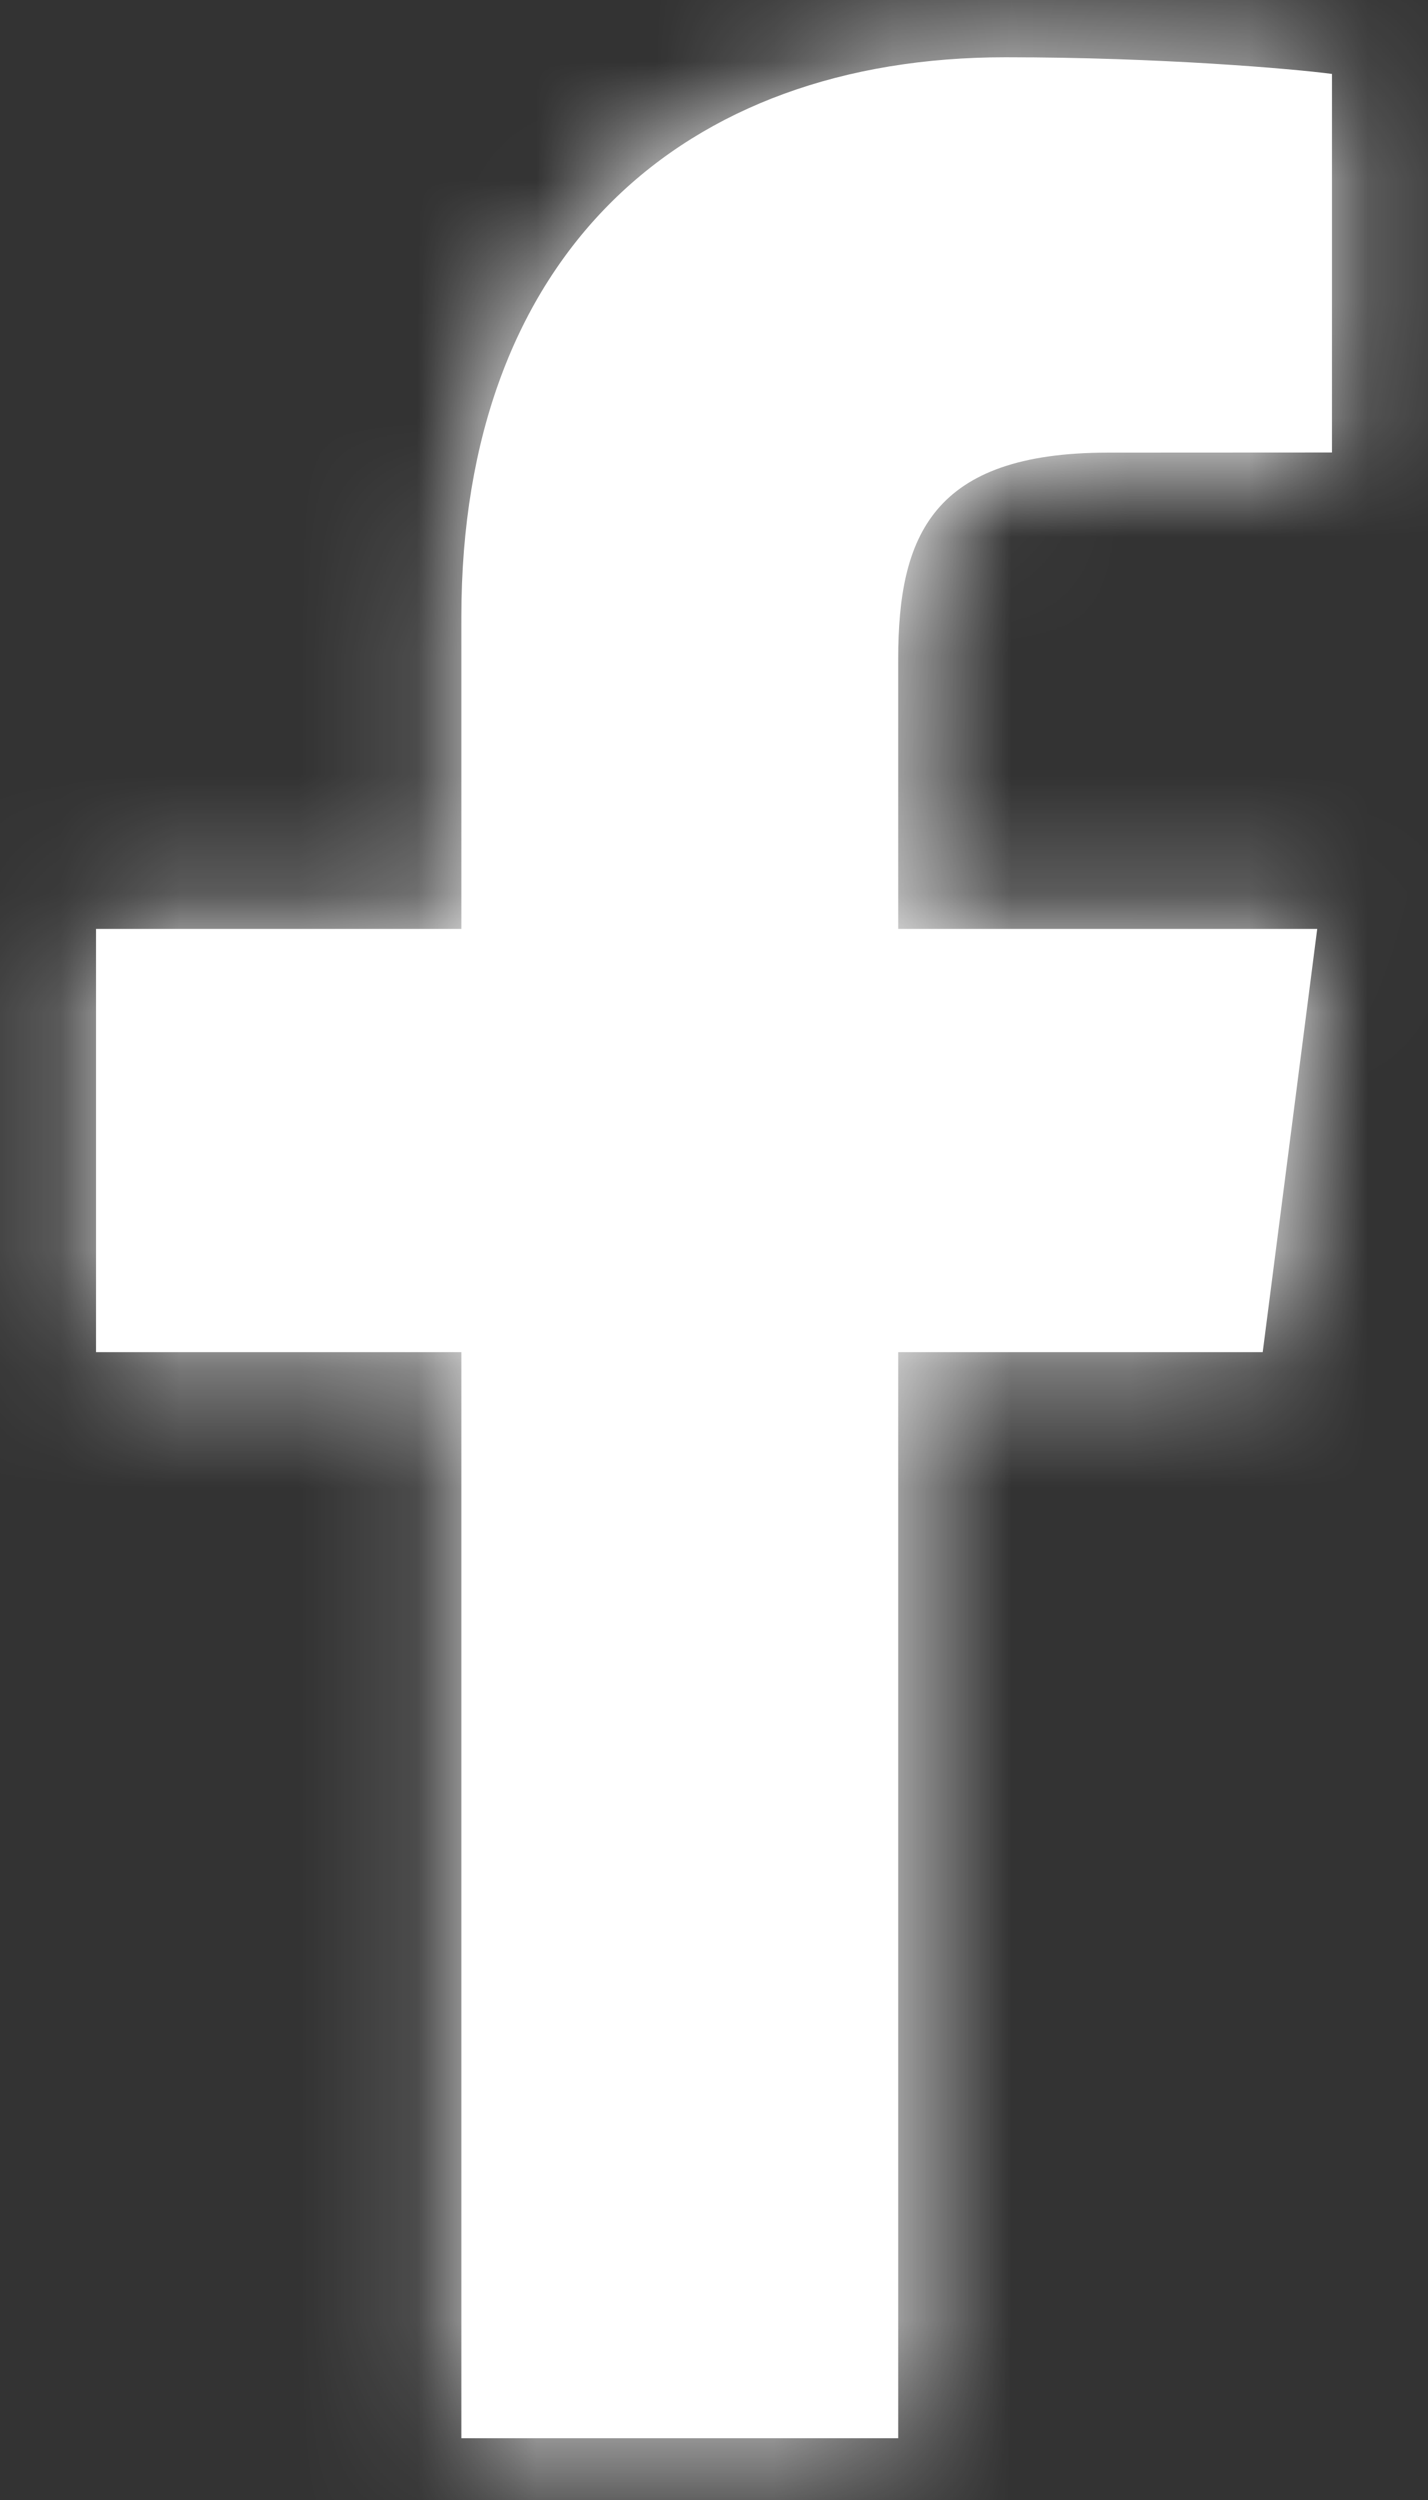
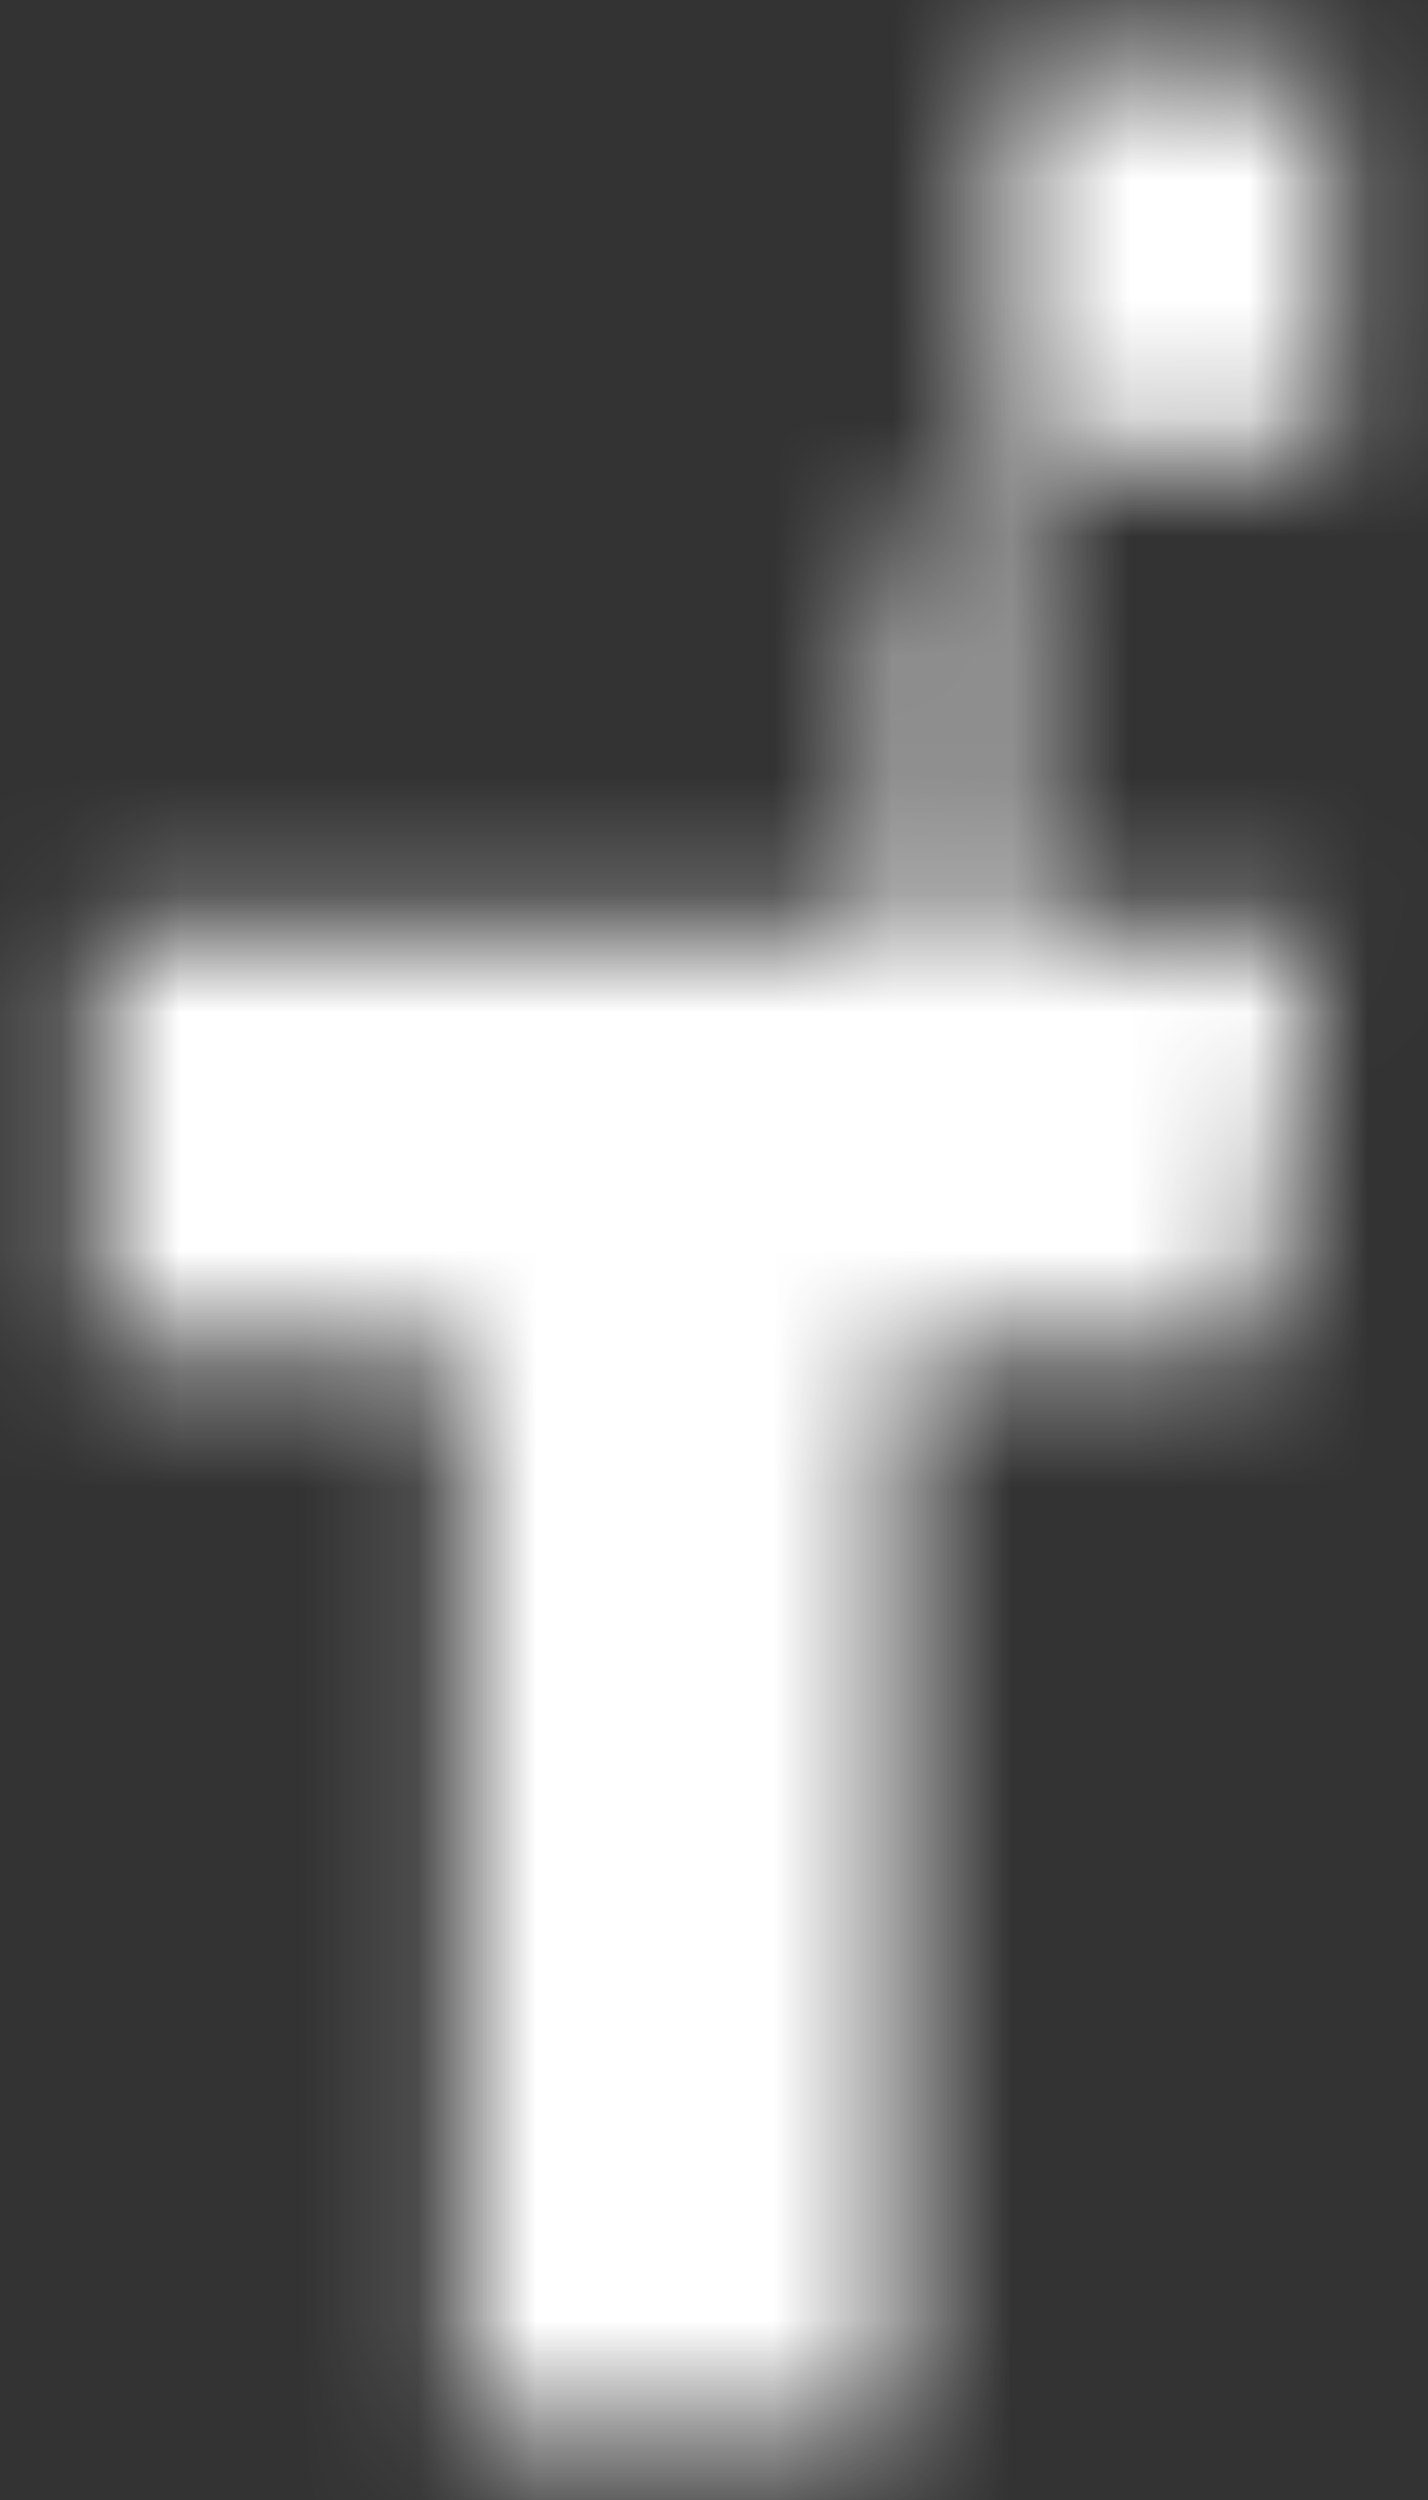
<svg xmlns="http://www.w3.org/2000/svg" width="12" height="21" viewBox="0 0 12 21" fill="none">
  <rect x="0" y="0" width="12" height="21" fill="#333333" stroke="none" />
  <mask id="path-1-inside-1_59_151" fill="white">
-     <path d="M7.548 20.481V11.358H10.611L11.069 7.803H7.548V5.533C7.548 4.503 7.834 3.802 9.311 3.802L11.193 3.801V0.621C10.867 0.578 9.75 0.481 8.45 0.481C5.735 0.481 3.877 2.138 3.877 5.181V7.803H0.807V11.358H3.877V20.481L7.548 20.481Z" />
+     <path d="M7.548 20.481V11.358H10.611L11.069 7.803H7.548V5.533C7.548 4.503 7.834 3.802 9.311 3.802L11.193 3.801V0.621C10.867 0.578 9.75 0.481 8.45 0.481V7.803H0.807V11.358H3.877V20.481L7.548 20.481Z" />
  </mask>
-   <path d="M7.548 20.481V11.358H10.611L11.069 7.803H7.548V5.533C7.548 4.503 7.834 3.802 9.311 3.802L11.193 3.801V0.621C10.867 0.578 9.75 0.481 8.45 0.481C5.735 0.481 3.877 2.138 3.877 5.181V7.803H0.807V11.358H3.877V20.481L7.548 20.481Z" fill="white" />
  <path d="M7.548 20.481L7.549 32.55L19.618 32.55V20.481H7.548ZM7.548 11.358V-0.712H-4.521V11.358H7.548ZM10.611 11.358V23.427H21.224L22.581 12.902L10.611 11.358ZM11.069 7.803L23.04 9.346L24.795 -4.267H11.069V7.803ZM7.548 7.803H-4.521V19.872H7.548V7.803ZM9.311 3.802V15.871L9.316 15.871L9.311 3.802ZM11.193 3.801L11.199 15.87L23.263 15.865V3.801H11.193ZM11.193 0.621H23.263V-9.955L12.779 -11.344L11.193 0.621ZM3.877 7.803V19.872H15.947V7.803H3.877ZM0.807 7.803V-4.267H-11.263V7.803H0.807ZM0.807 11.358H-11.263V23.428H0.807V11.358ZM3.877 11.358H15.947V-0.712H3.877V11.358ZM3.877 20.481H-8.193V32.551L3.877 32.55L3.877 20.481ZM19.618 20.481V11.358H-4.521V20.481H19.618ZM7.548 23.427H10.611V-0.712H7.548V23.427ZM22.581 12.902L23.04 9.346L-0.901 6.259L-1.36 9.814L22.581 12.902ZM11.069 -4.267H7.548V19.872H11.069V-4.267ZM19.618 7.803V5.533H-4.521V7.803H19.618ZM19.618 5.533C19.618 5.535 19.768 8.896 17.109 12.055C14.057 15.679 10.181 15.871 9.311 15.871V-8.268C6.964 -8.268 2.207 -7.725 -1.357 -3.492C-4.529 0.275 -4.521 4.501 -4.521 5.533H19.618ZM9.316 15.871L11.199 15.87L11.188 -8.269L9.305 -8.268L9.316 15.871ZM23.263 3.801V0.621H-0.876V3.801H23.263ZM12.779 -11.344C11.856 -11.466 10.203 -11.589 8.45 -11.589V12.55C8.812 12.55 9.167 12.564 9.448 12.582C9.586 12.59 9.688 12.598 9.745 12.603C9.773 12.606 9.781 12.607 9.769 12.605C9.766 12.605 9.706 12.599 9.608 12.586L12.779 -11.344ZM8.45 -11.589C4.643 -11.589 0.194 -10.386 -3.339 -6.894C-6.909 -3.366 -8.193 1.164 -8.193 5.181H15.947C15.947 6.154 15.592 8.335 13.63 10.274C11.705 12.176 9.542 12.55 8.45 12.55V-11.589ZM-8.193 5.181V7.803H15.947V5.181H-8.193ZM3.877 -4.267H0.807V19.872H3.877V-4.267ZM-11.263 7.803V11.358H12.877V7.803H-11.263ZM0.807 23.428H3.877V-0.712H0.807V23.428ZM-8.193 11.358V20.481H15.947V11.358H-8.193ZM3.877 32.55L7.549 32.55L7.548 8.411L3.877 8.411L3.877 32.55Z" fill="white" mask="url(#path-1-inside-1_59_151)" />
</svg>